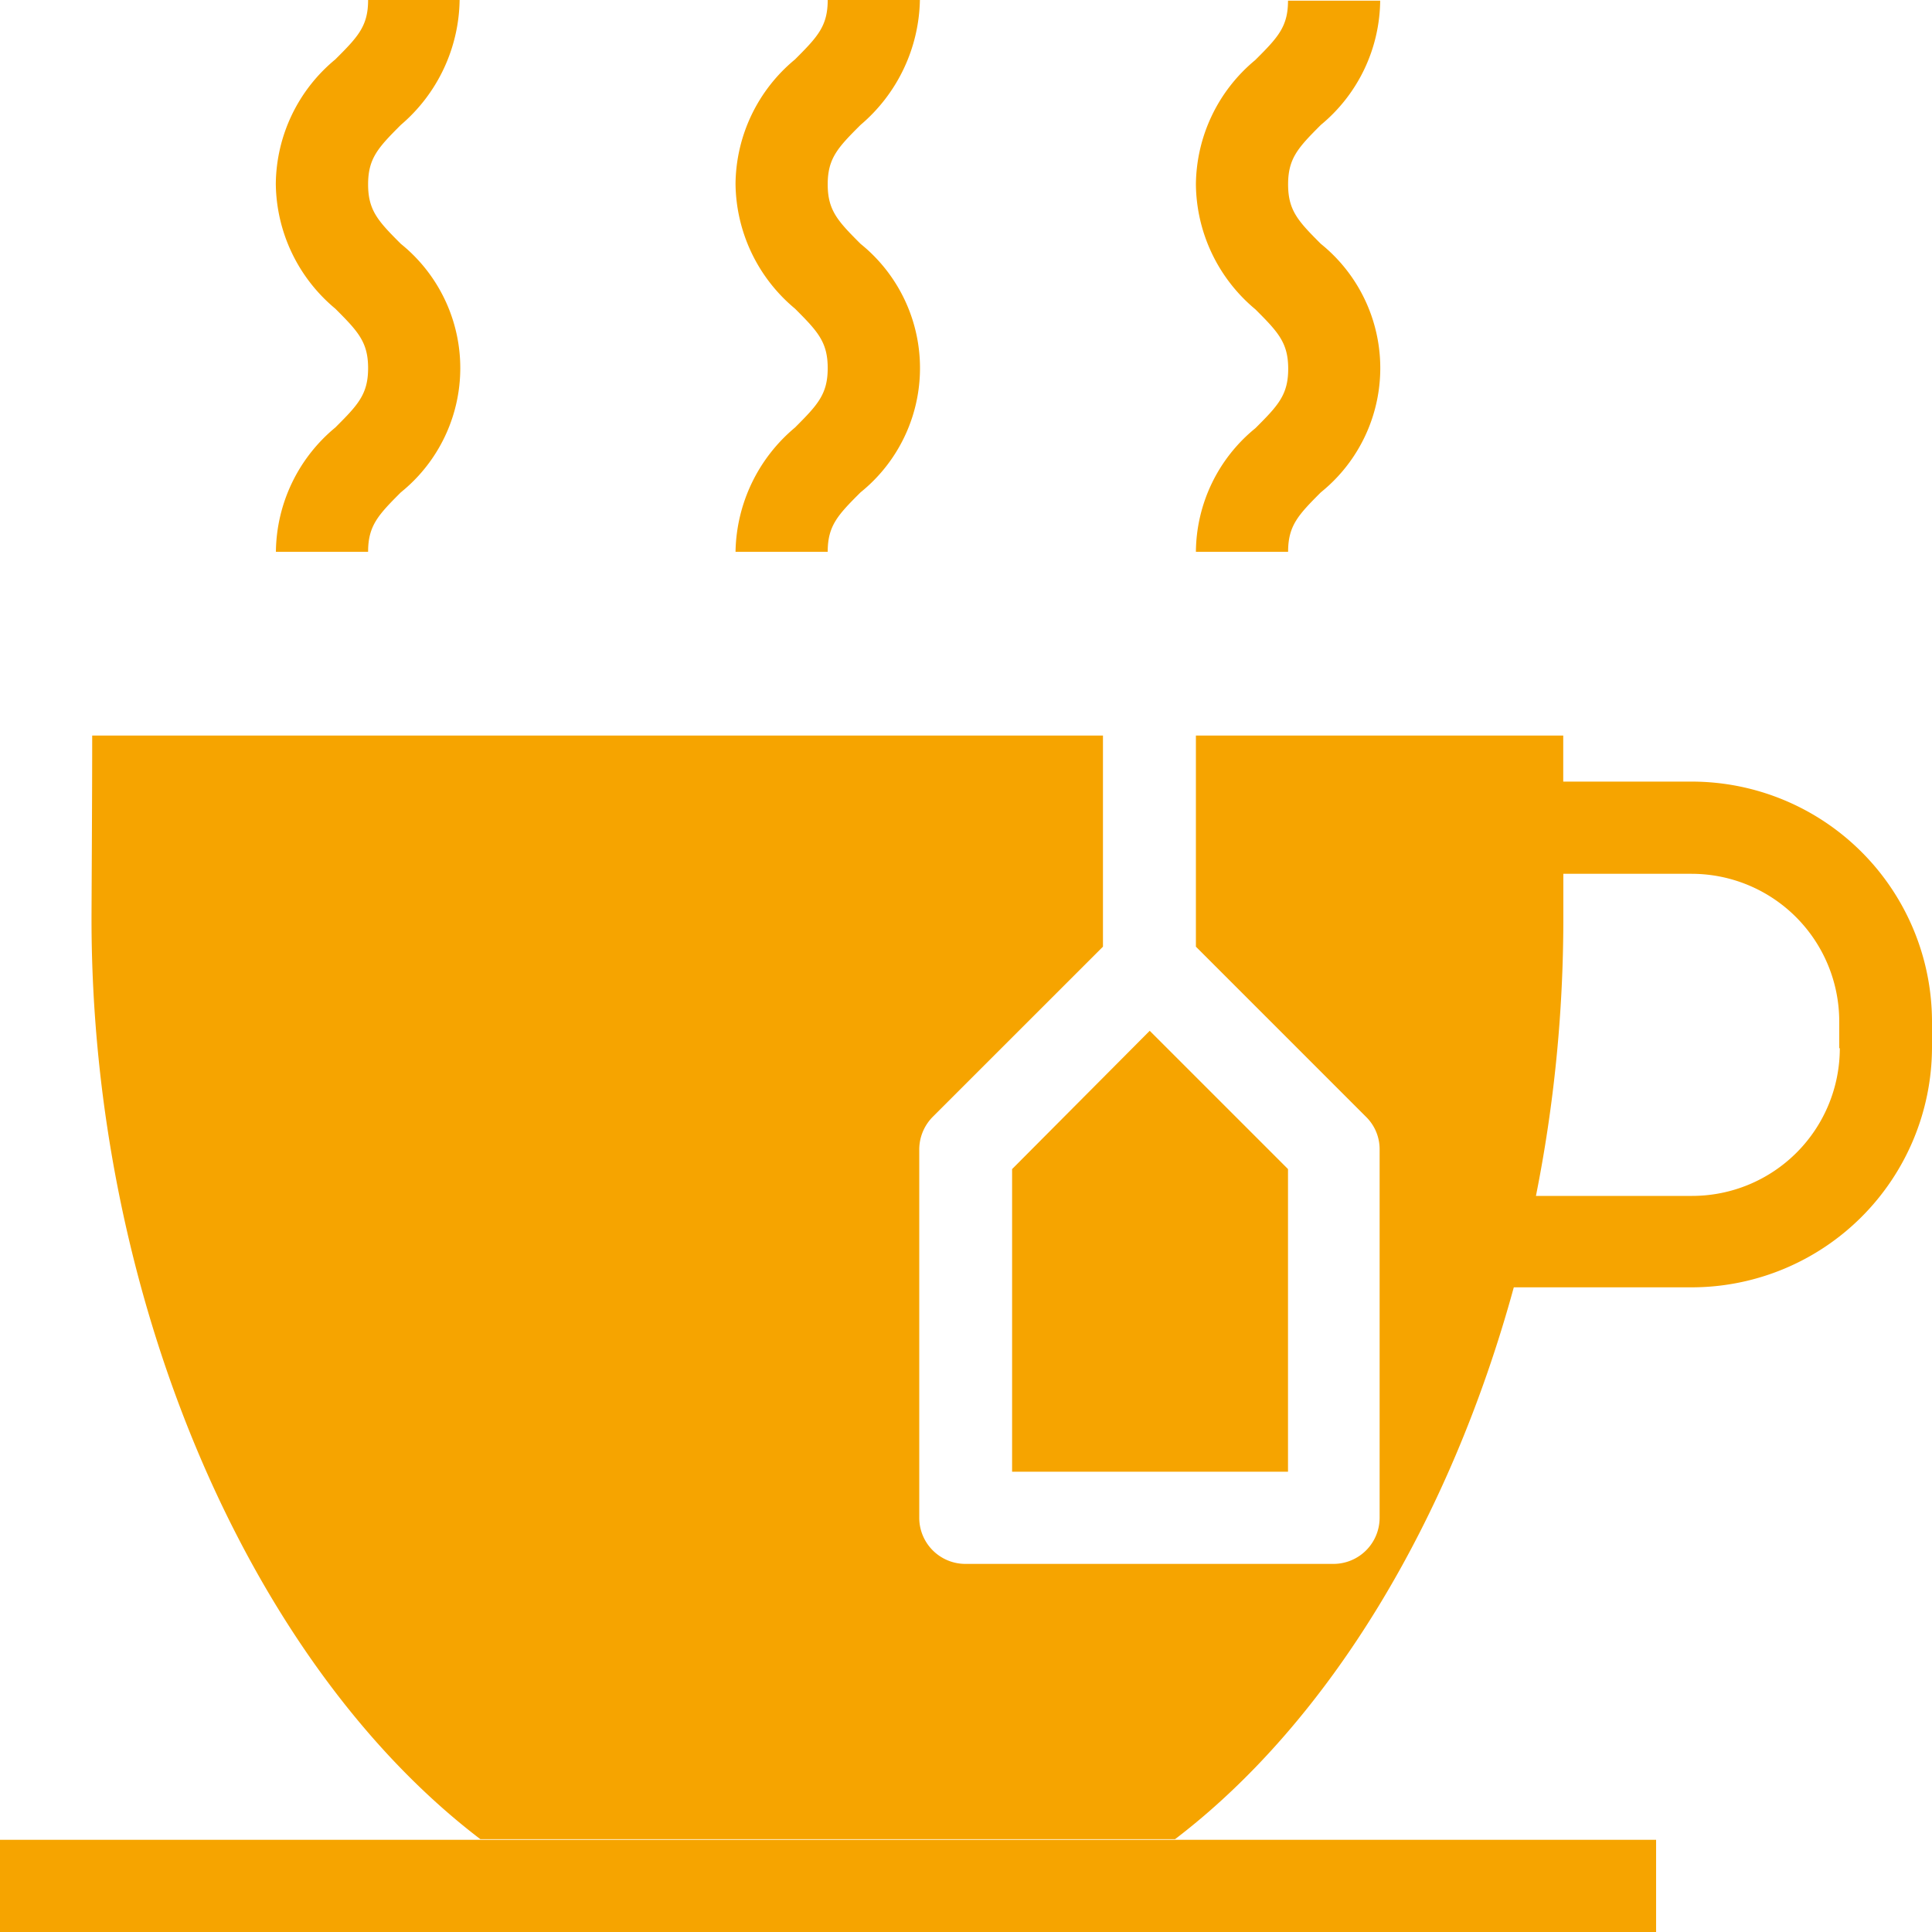
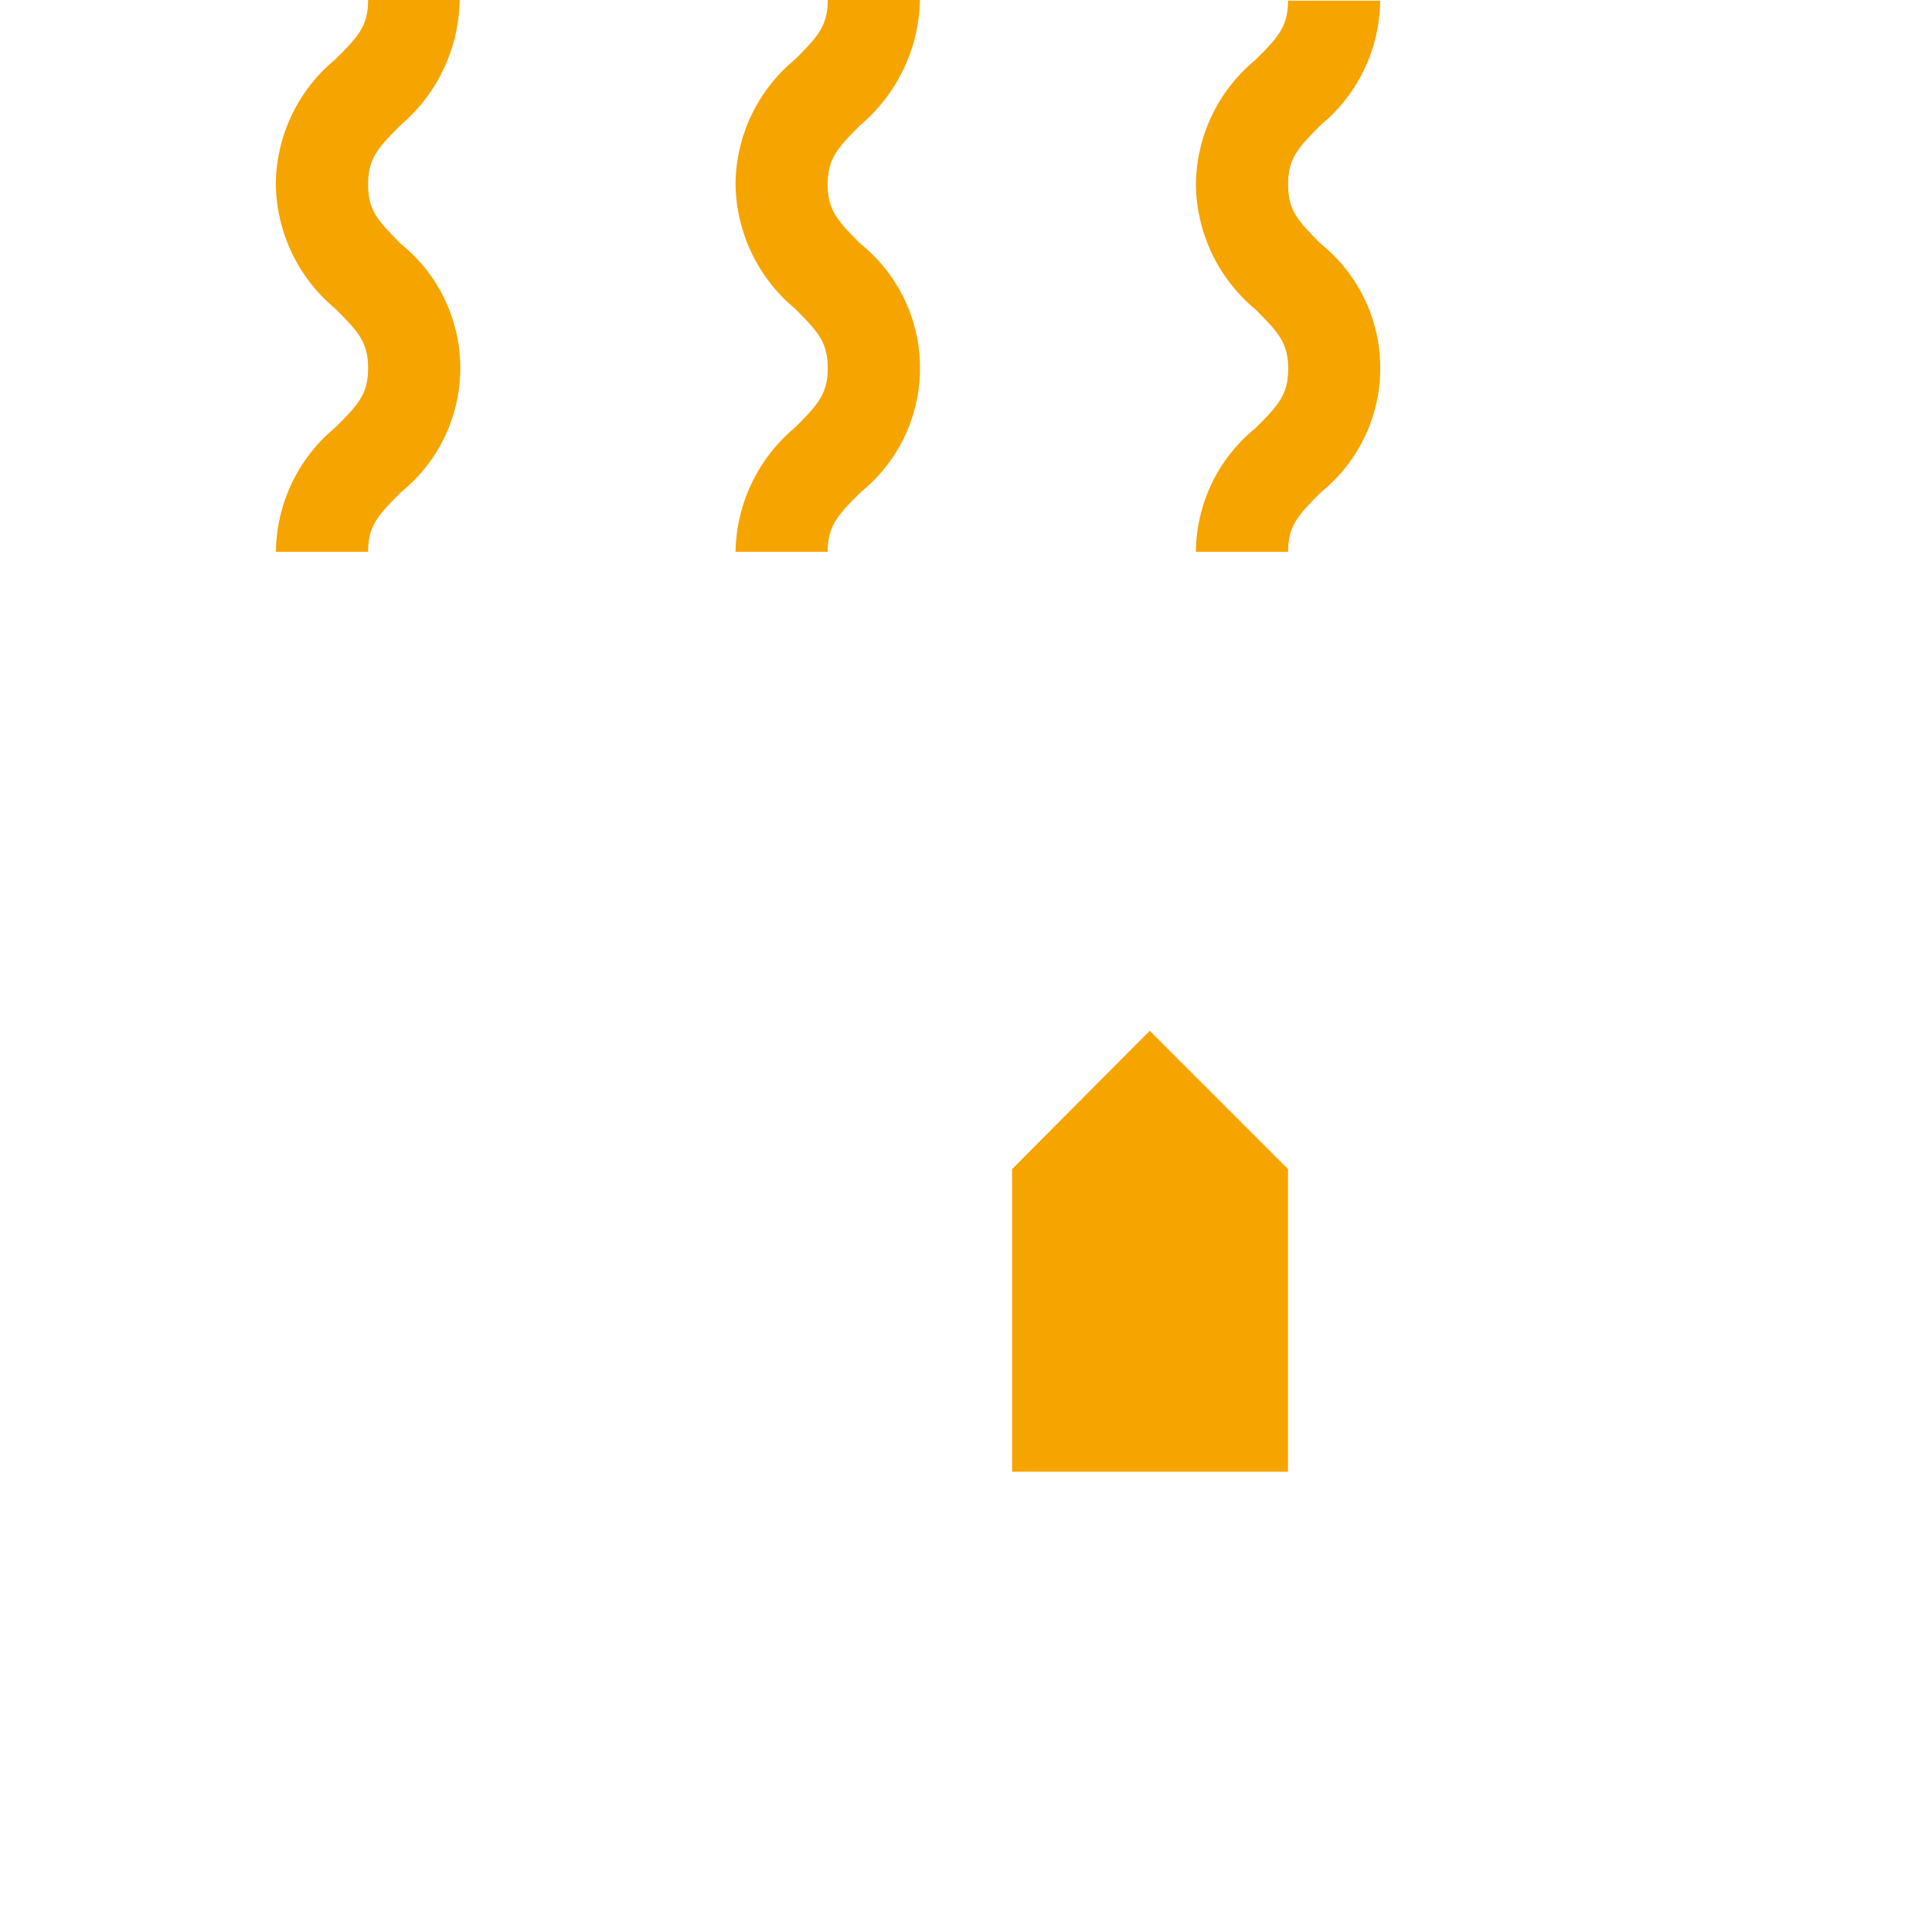
<svg xmlns="http://www.w3.org/2000/svg" id="Layer_1" data-name="Layer 1" viewBox="0 0 100 100">
  <path d="M52.386,76.176H66.667V60.512l-7.158-7.158-7.123,7.158Z" style="fill:#f6a400" />
-   <path d="M87.586,40.456H80.913V38.071H61.9V49l8.817,8.818a2.346,2.346,0,0,1,.692,1.694V78.562a2.39,2.39,0,0,1-2.386,2.385H49.965a2.389,2.389,0,0,1-2.385-2.385V59.509a2.409,2.409,0,0,1,.691-1.694L57.089,49V38.071H4.772c0,3.215-.035,8.748-.035,9.509,0,19.432,8.057,38.416,20.125,47.614H60.823c8.022-6.121,14.246-16.563,17.531-28.562h9.232A12.448,12.448,0,0,0,100,54.219V52.835A12.441,12.441,0,0,0,87.586,40.456Zm7.642,13.8A7.644,7.644,0,0,1,87.586,61.9H79.5a73.241,73.241,0,0,0,1.418-14.281V45.228h6.639a7.645,7.645,0,0,1,7.642,7.642v1.383Z" style="fill:#f6a400" />
-   <path d="M0,95.228H85.719V100H0Z" style="fill:#f6a400" />
  <path d="M14.281,28.562h4.772c0-1.349.518-1.9,1.694-3.078a8.26,8.26,0,0,0,0-12.863c-1.176-1.176-1.694-1.729-1.694-3.077s.518-1.9,1.694-3.078A8.659,8.659,0,0,0,23.79,0H19.053c0,1.349-.519,1.9-1.7,3.077a8.45,8.45,0,0,0-3.077,6.432,8.518,8.518,0,0,0,3.077,6.466c1.176,1.176,1.7,1.729,1.7,3.078s-.519,1.9-1.7,3.077A8.45,8.45,0,0,0,14.281,28.562Z" style="fill:#f6a400" />
  <path d="M61.9,28.562h4.772c0-1.349.518-1.9,1.694-3.078a8.26,8.26,0,0,0,0-12.863c-1.176-1.176-1.694-1.729-1.694-3.077s.518-1.9,1.694-3.078A8.448,8.448,0,0,0,71.438.035H66.667c0,1.348-.519,1.9-1.7,3.077A8.45,8.45,0,0,0,61.9,9.544a8.521,8.521,0,0,0,3.077,6.466c1.176,1.175,1.7,1.729,1.7,3.077s-.519,1.9-1.7,3.078A8.324,8.324,0,0,0,61.9,28.562Z" style="fill:#f6a400" />
  <path d="M38.071,28.562h4.771c0-1.349.519-1.9,1.7-3.078a8.26,8.26,0,0,0,0-12.863c-1.176-1.176-1.7-1.729-1.7-3.077s.519-1.9,1.7-3.078A8.693,8.693,0,0,0,47.614,0H42.842c0,1.349-.518,1.9-1.694,3.077a8.45,8.45,0,0,0-3.077,6.432,8.518,8.518,0,0,0,3.077,6.466c1.176,1.176,1.694,1.729,1.694,3.078s-.518,1.9-1.694,3.077A8.563,8.563,0,0,0,38.071,28.562Z" style="fill:#f6a400" />
</svg>